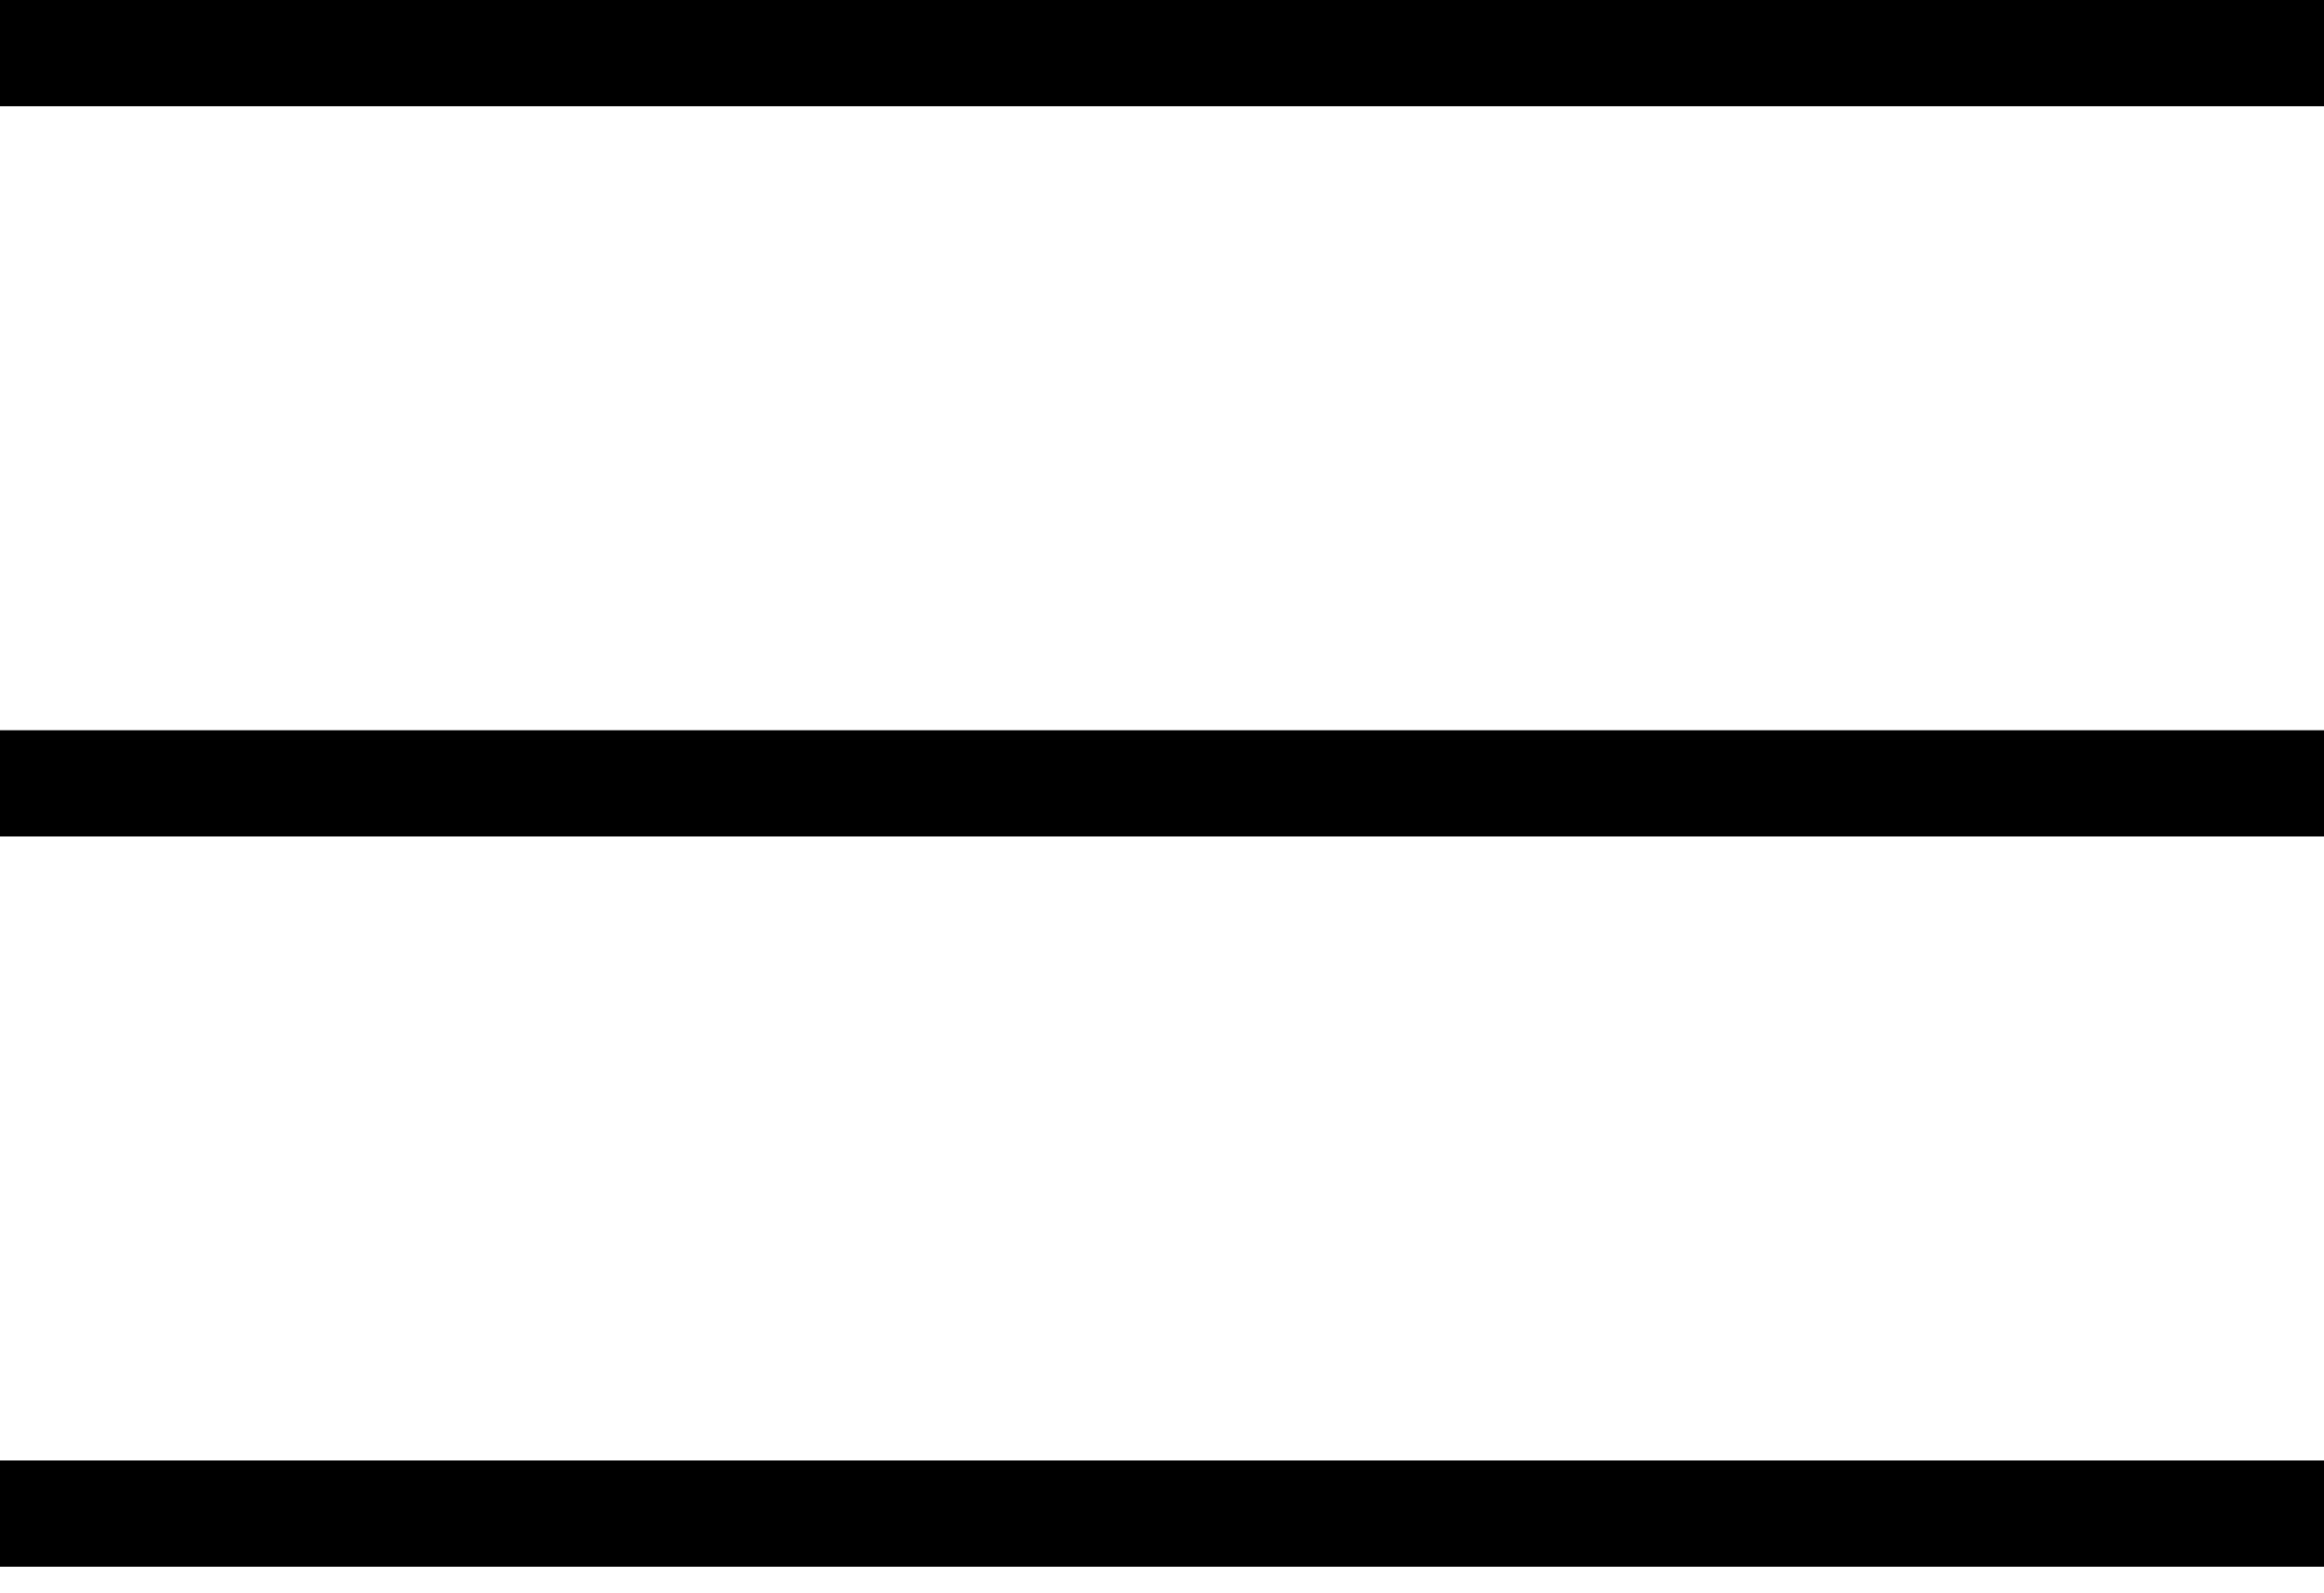
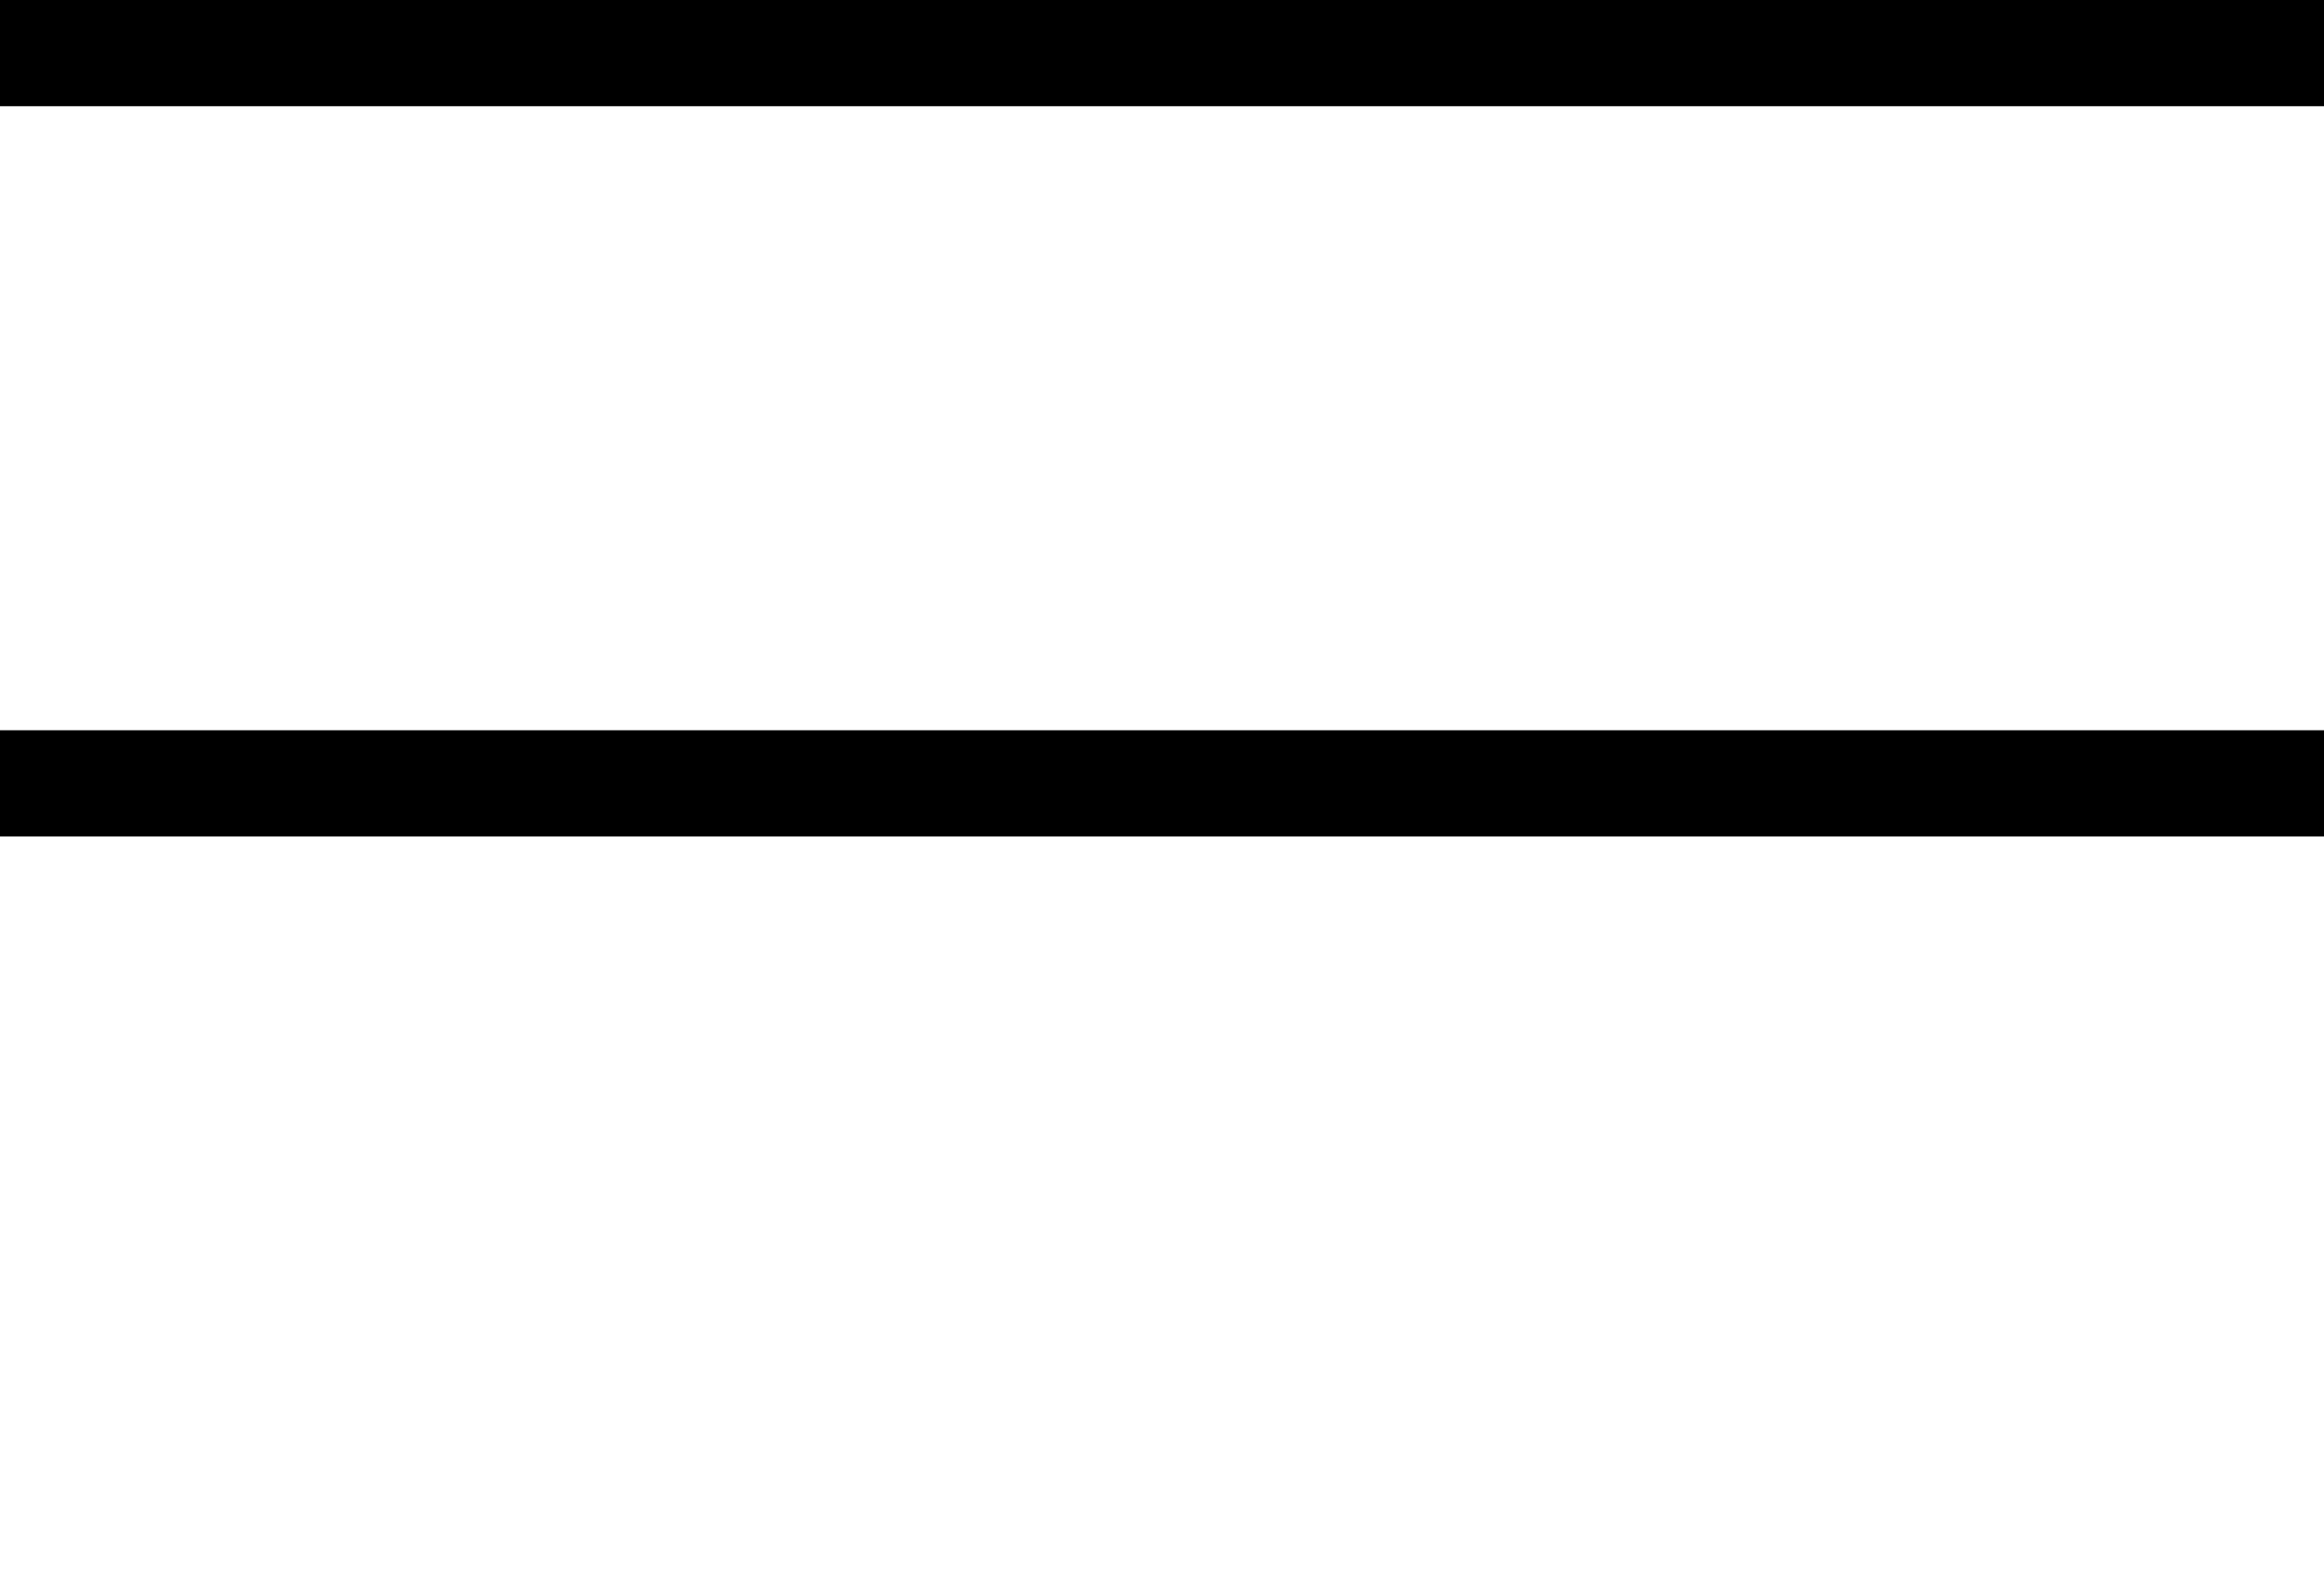
<svg xmlns="http://www.w3.org/2000/svg" width="35" height="24" viewBox="0 0 35 24" fill="none">
  <rect width="35" height="1.6" fill="black" />
  <rect y="11" width="35" height="1.6" fill="black" />
-   <rect y="22" width="35" height="1.6" fill="black" />
</svg>